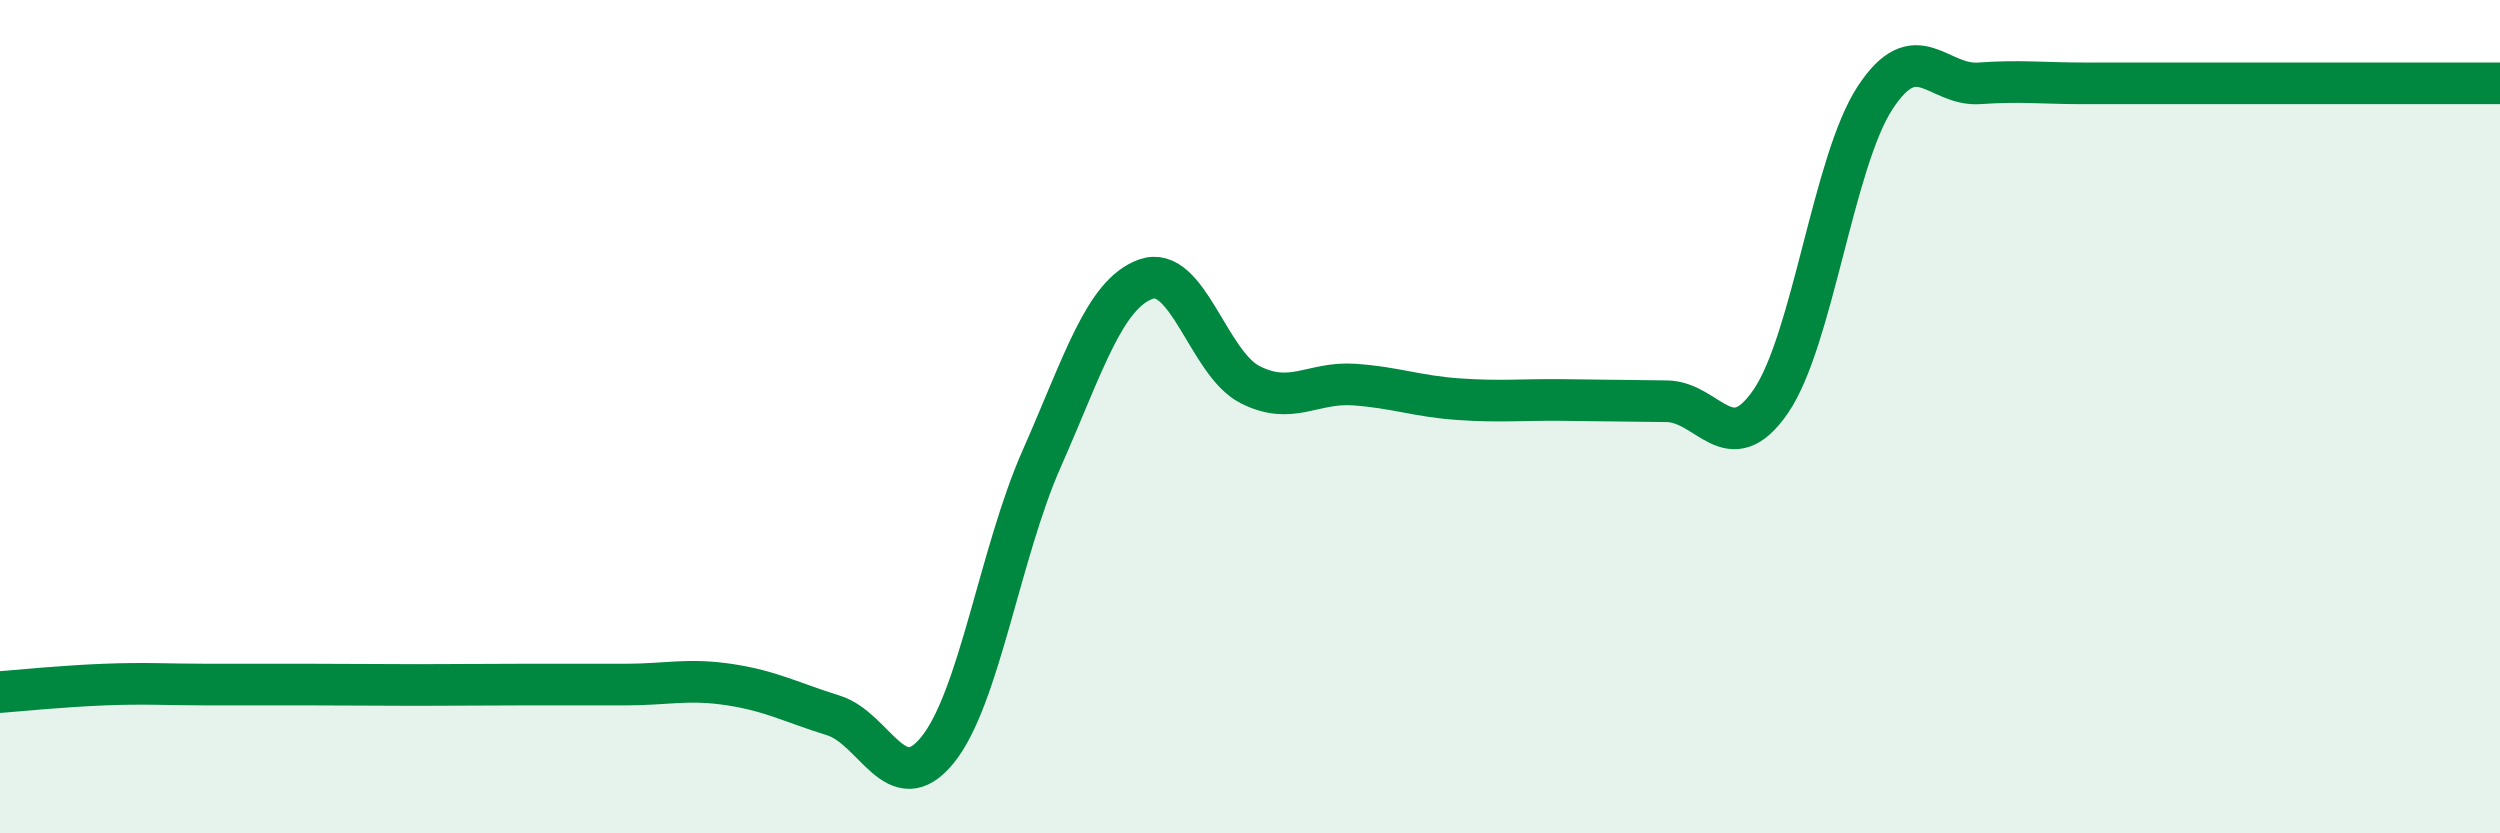
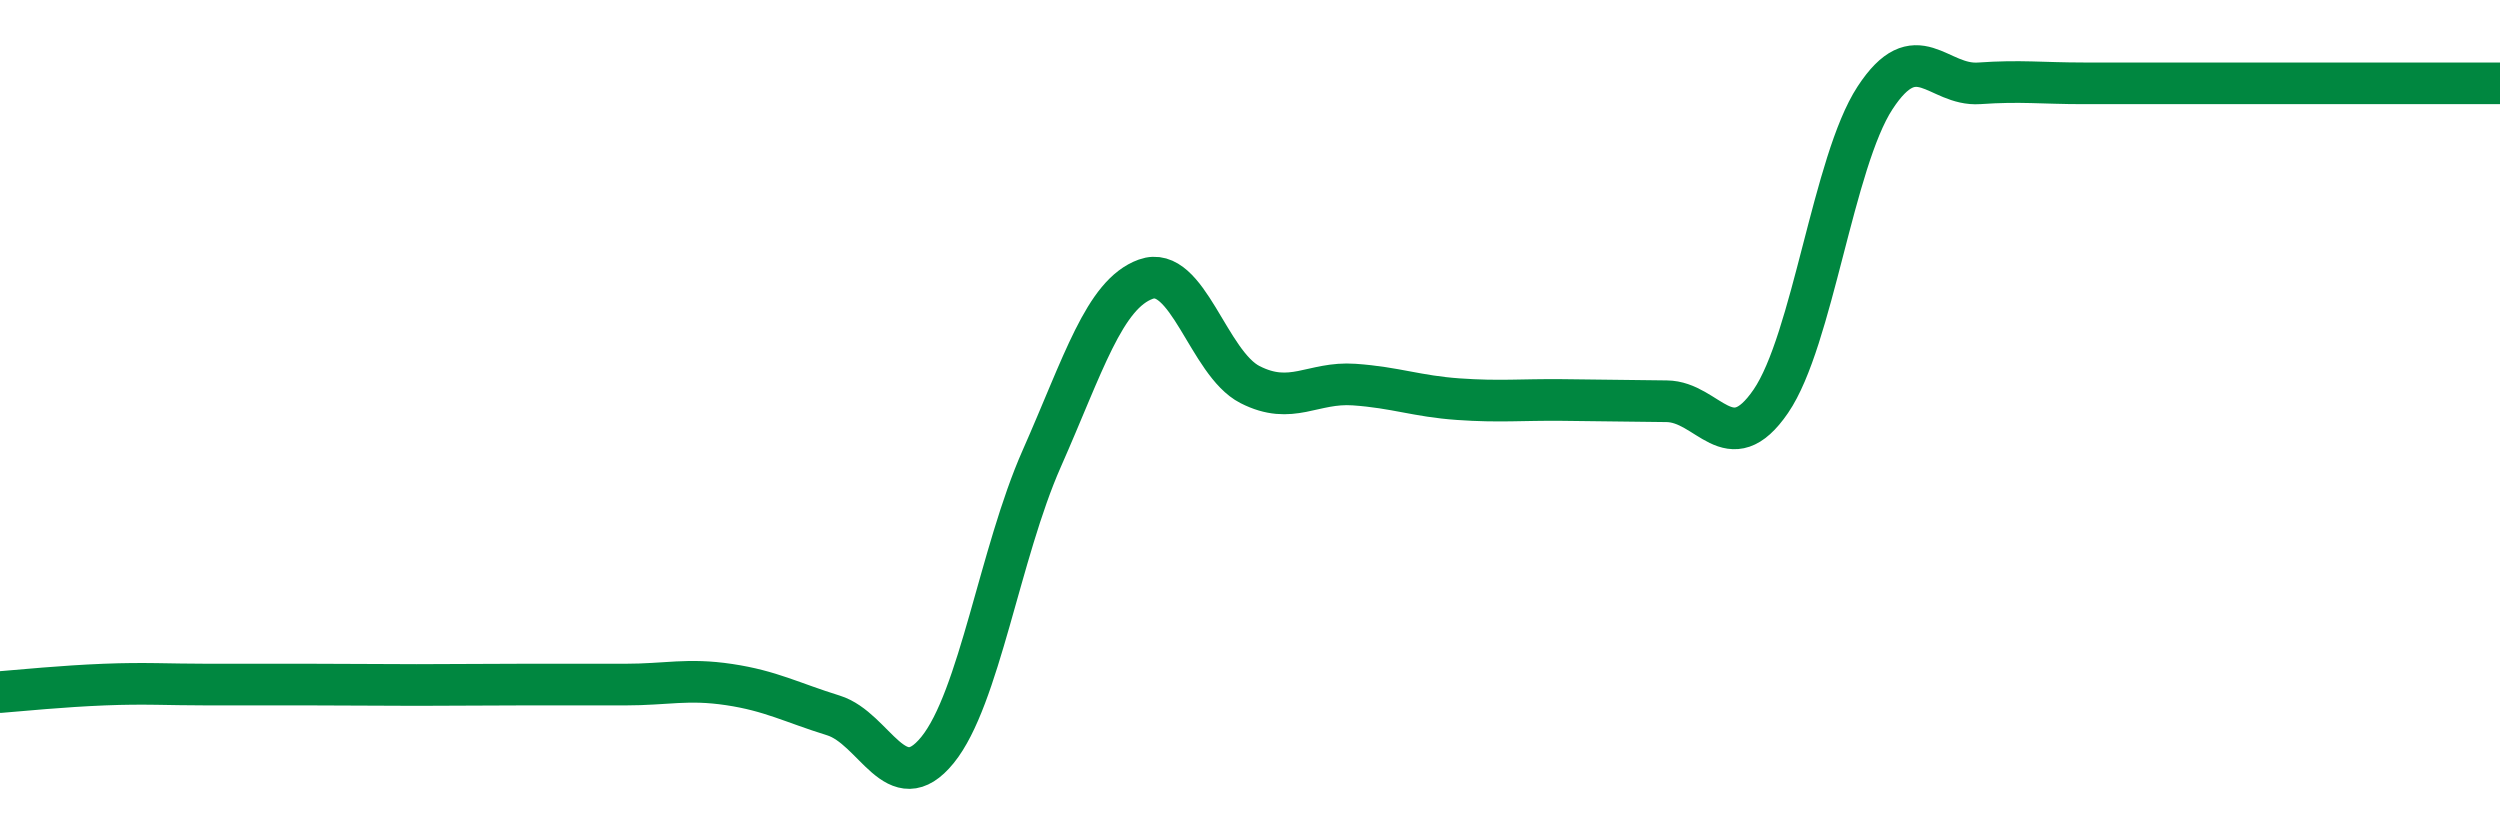
<svg xmlns="http://www.w3.org/2000/svg" width="60" height="20" viewBox="0 0 60 20">
-   <path d="M 0,16.61 C 0.5,16.57 1.5,16.47 2.5,16.43 C 3.5,16.39 4,16.43 5,16.43 C 6,16.43 6.5,16.43 7.5,16.43 C 8.5,16.43 9,16.44 10,16.44 C 11,16.44 11.5,16.43 12.5,16.43 C 13.5,16.43 14,16.43 15,16.43 C 16,16.43 16.5,16.28 17.5,16.43 C 18.5,16.58 19,16.86 20,17.17 C 21,17.48 21.5,19.23 22.5,18 C 23.5,16.77 24,13.27 25,11.01 C 26,8.75 26.5,7.06 27.5,6.7 C 28.5,6.34 29,8.72 30,9.23 C 31,9.74 31.5,9.16 32.5,9.23 C 33.5,9.3 34,9.51 35,9.58 C 36,9.65 36.5,9.59 37.5,9.6 C 38.5,9.61 39,9.62 40,9.63 C 41,9.64 41.5,11.09 42.5,9.63 C 43.5,8.17 44,3.88 45,2.35 C 46,0.82 46.5,2.07 47.5,2 C 48.5,1.93 49,2 50,2 C 51,2 51.5,2 52.5,2 C 53.5,2 53.5,2 55,2 C 56.5,2 59,2 60,2L60 20L0 20Z" fill="#008740" opacity="0.1" stroke-linecap="round" stroke-linejoin="round" />
  <path d="M 0,16.61 C 0.5,16.57 1.5,16.47 2.5,16.43 C 3.5,16.39 4,16.43 5,16.43 C 6,16.43 6.5,16.43 7.5,16.43 C 8.5,16.43 9,16.44 10,16.44 C 11,16.44 11.5,16.43 12.5,16.43 C 13.5,16.43 14,16.43 15,16.43 C 16,16.43 16.5,16.28 17.5,16.43 C 18.5,16.58 19,16.86 20,17.17 C 21,17.48 21.5,19.23 22.5,18 C 23.5,16.77 24,13.27 25,11.01 C 26,8.75 26.5,7.06 27.5,6.7 C 28.5,6.34 29,8.72 30,9.23 C 31,9.74 31.5,9.16 32.5,9.23 C 33.5,9.3 34,9.51 35,9.58 C 36,9.65 36.5,9.59 37.5,9.6 C 38.5,9.61 39,9.62 40,9.63 C 41,9.64 41.5,11.09 42.5,9.63 C 43.5,8.17 44,3.88 45,2.35 C 46,0.82 46.5,2.07 47.5,2 C 48.5,1.93 49,2 50,2 C 51,2 51.5,2 52.5,2 C 53.5,2 53.5,2 55,2 C 56.5,2 59,2 60,2" stroke="#008740" stroke-width="1" fill="none" stroke-linecap="round" stroke-linejoin="round" />
</svg>